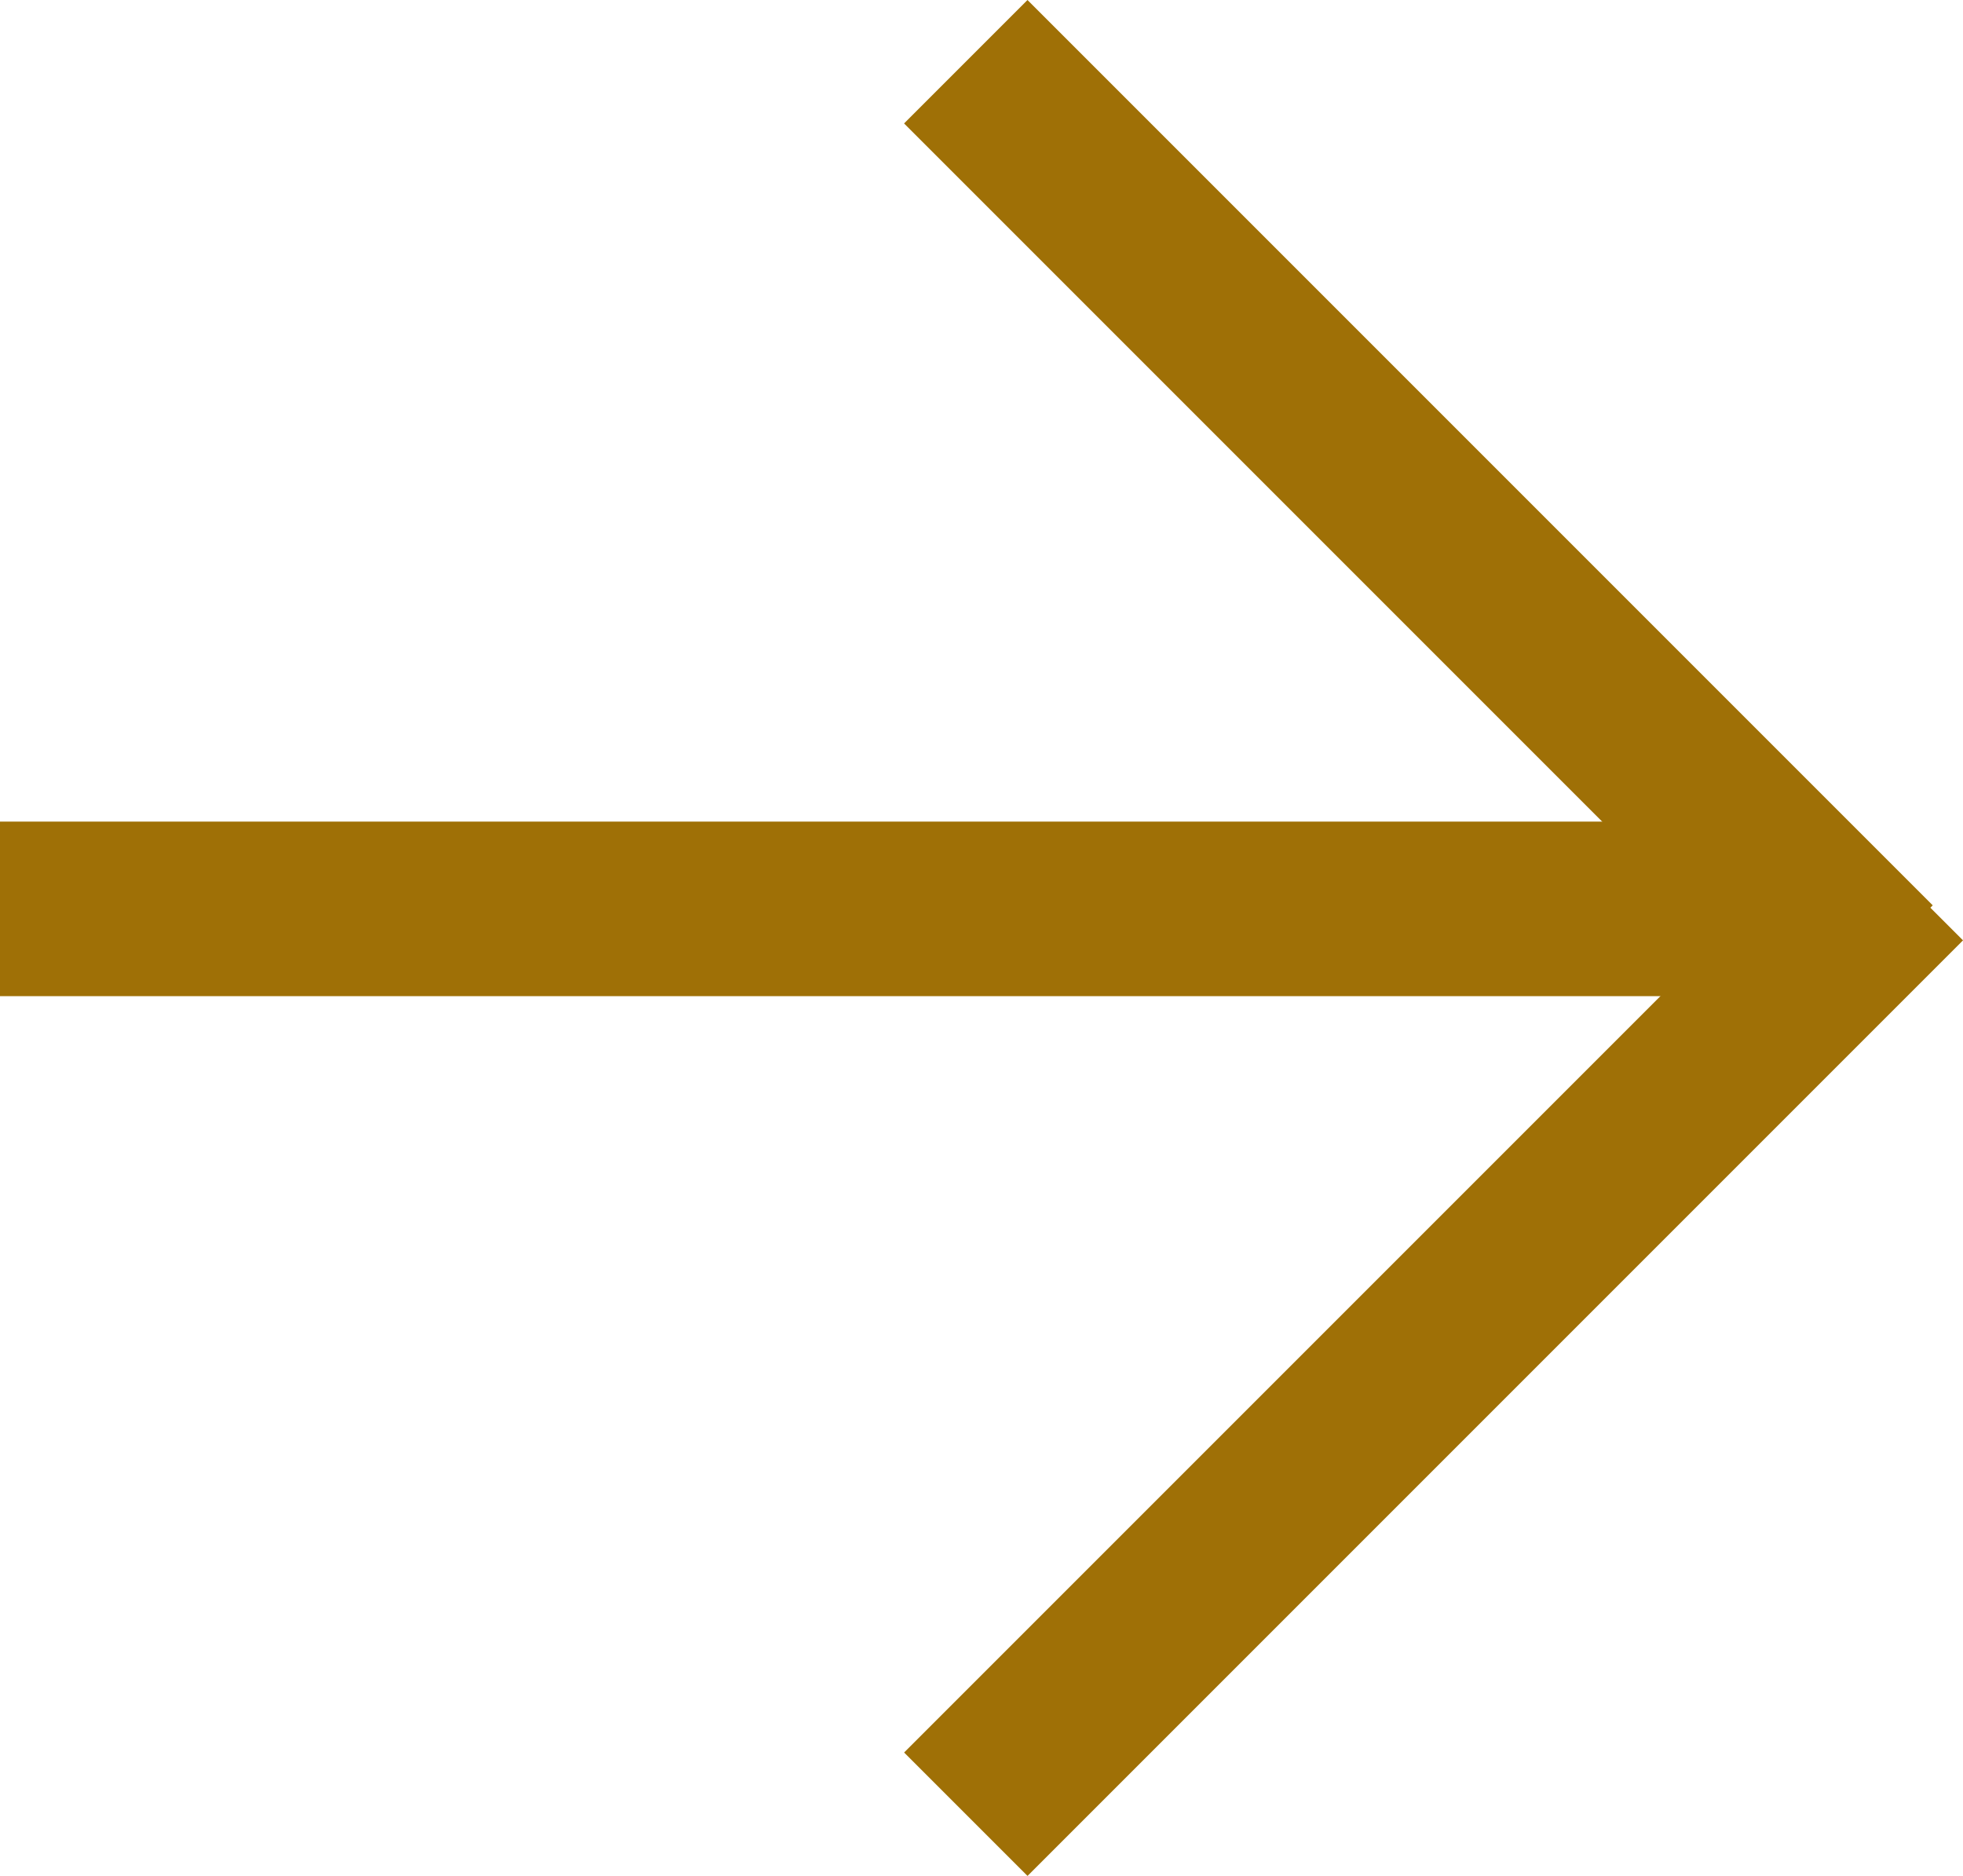
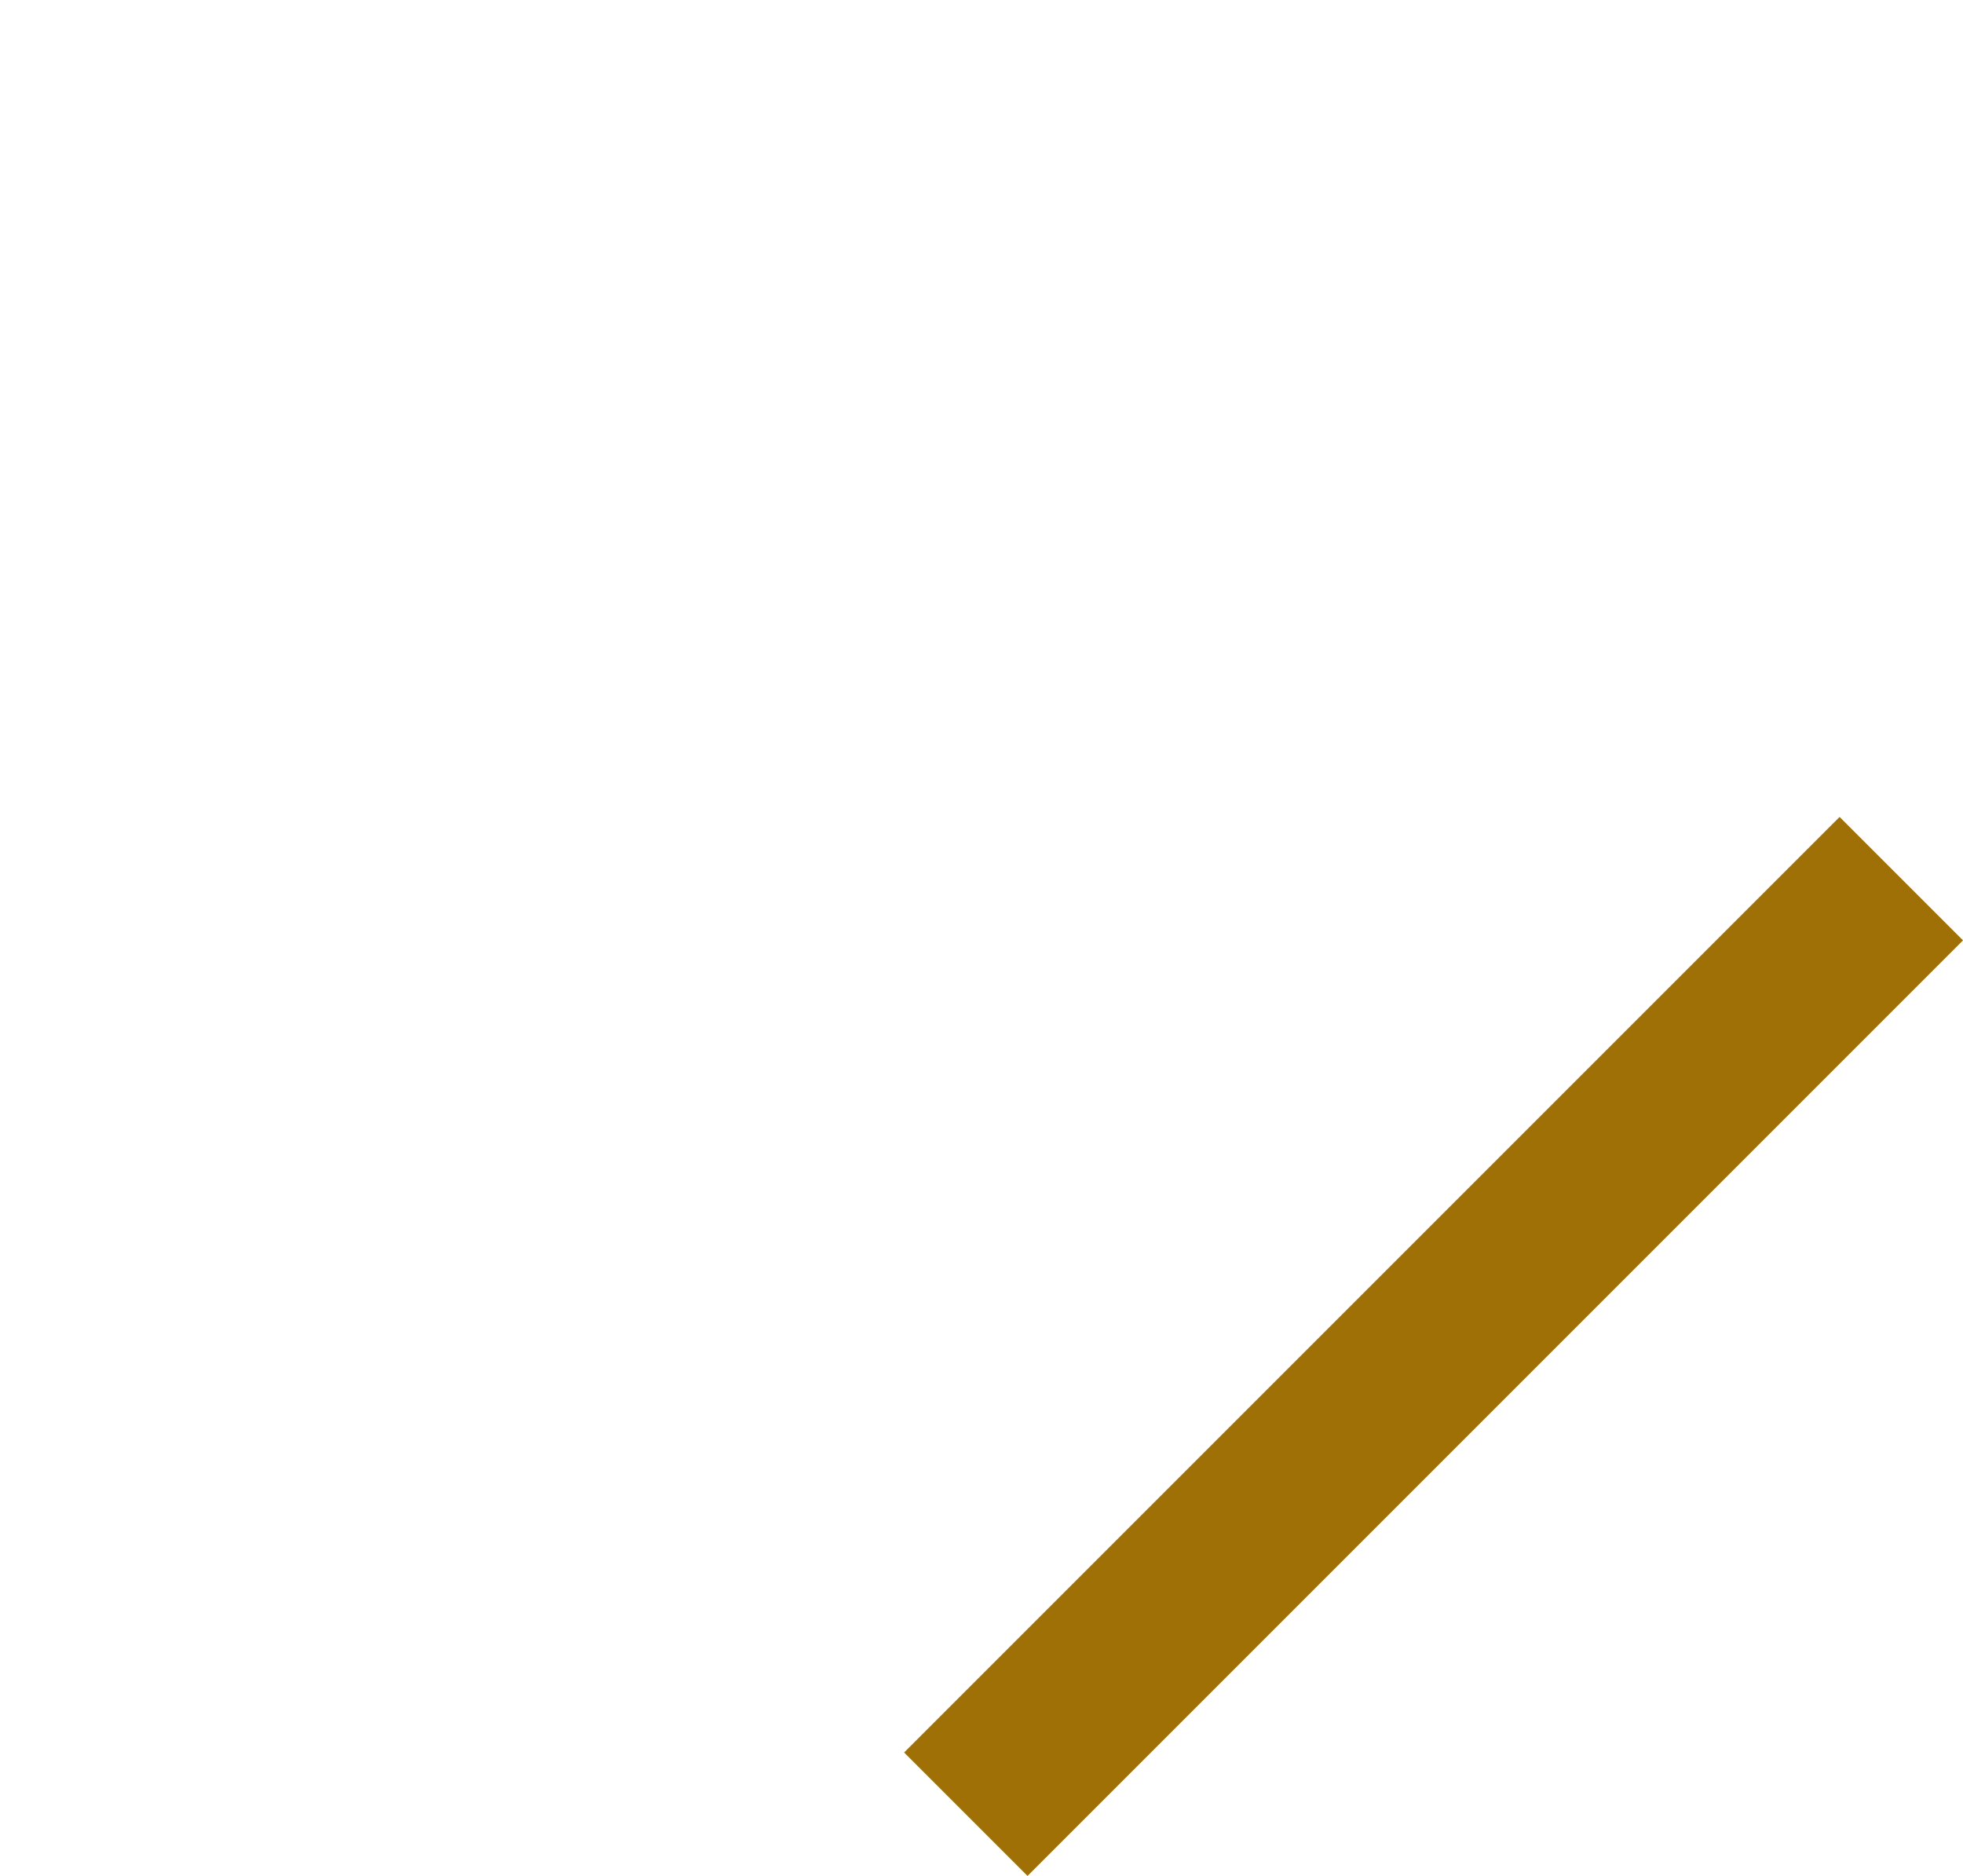
<svg xmlns="http://www.w3.org/2000/svg" width="33.741" height="32.242" viewBox="0 0 33.741 32.242">
  <g id="グループ_11794" data-name="グループ 11794" transform="translate(-4027.959 -8998.689)">
-     <path id="パス_7297" data-name="パス 7297" d="M4045.327,9016.81h-30.161v-3h30.161Z" transform="translate(12.793 -1)" fill="#9f7006" />
-     <path id="パス_7298" data-name="パス 7298" d="M4037.171,9016.81h-22.005v-3h22.005Z" transform="translate(7580.195 -214.188) rotate(45)" fill="#9f7006" />
    <path id="パス_7299" data-name="パス 7299" d="M22.74,1.5H0v-3H22.74Z" transform="translate(4044.56 9029.87) rotate(-45)" fill="#9f7006" />
  </g>
</svg>